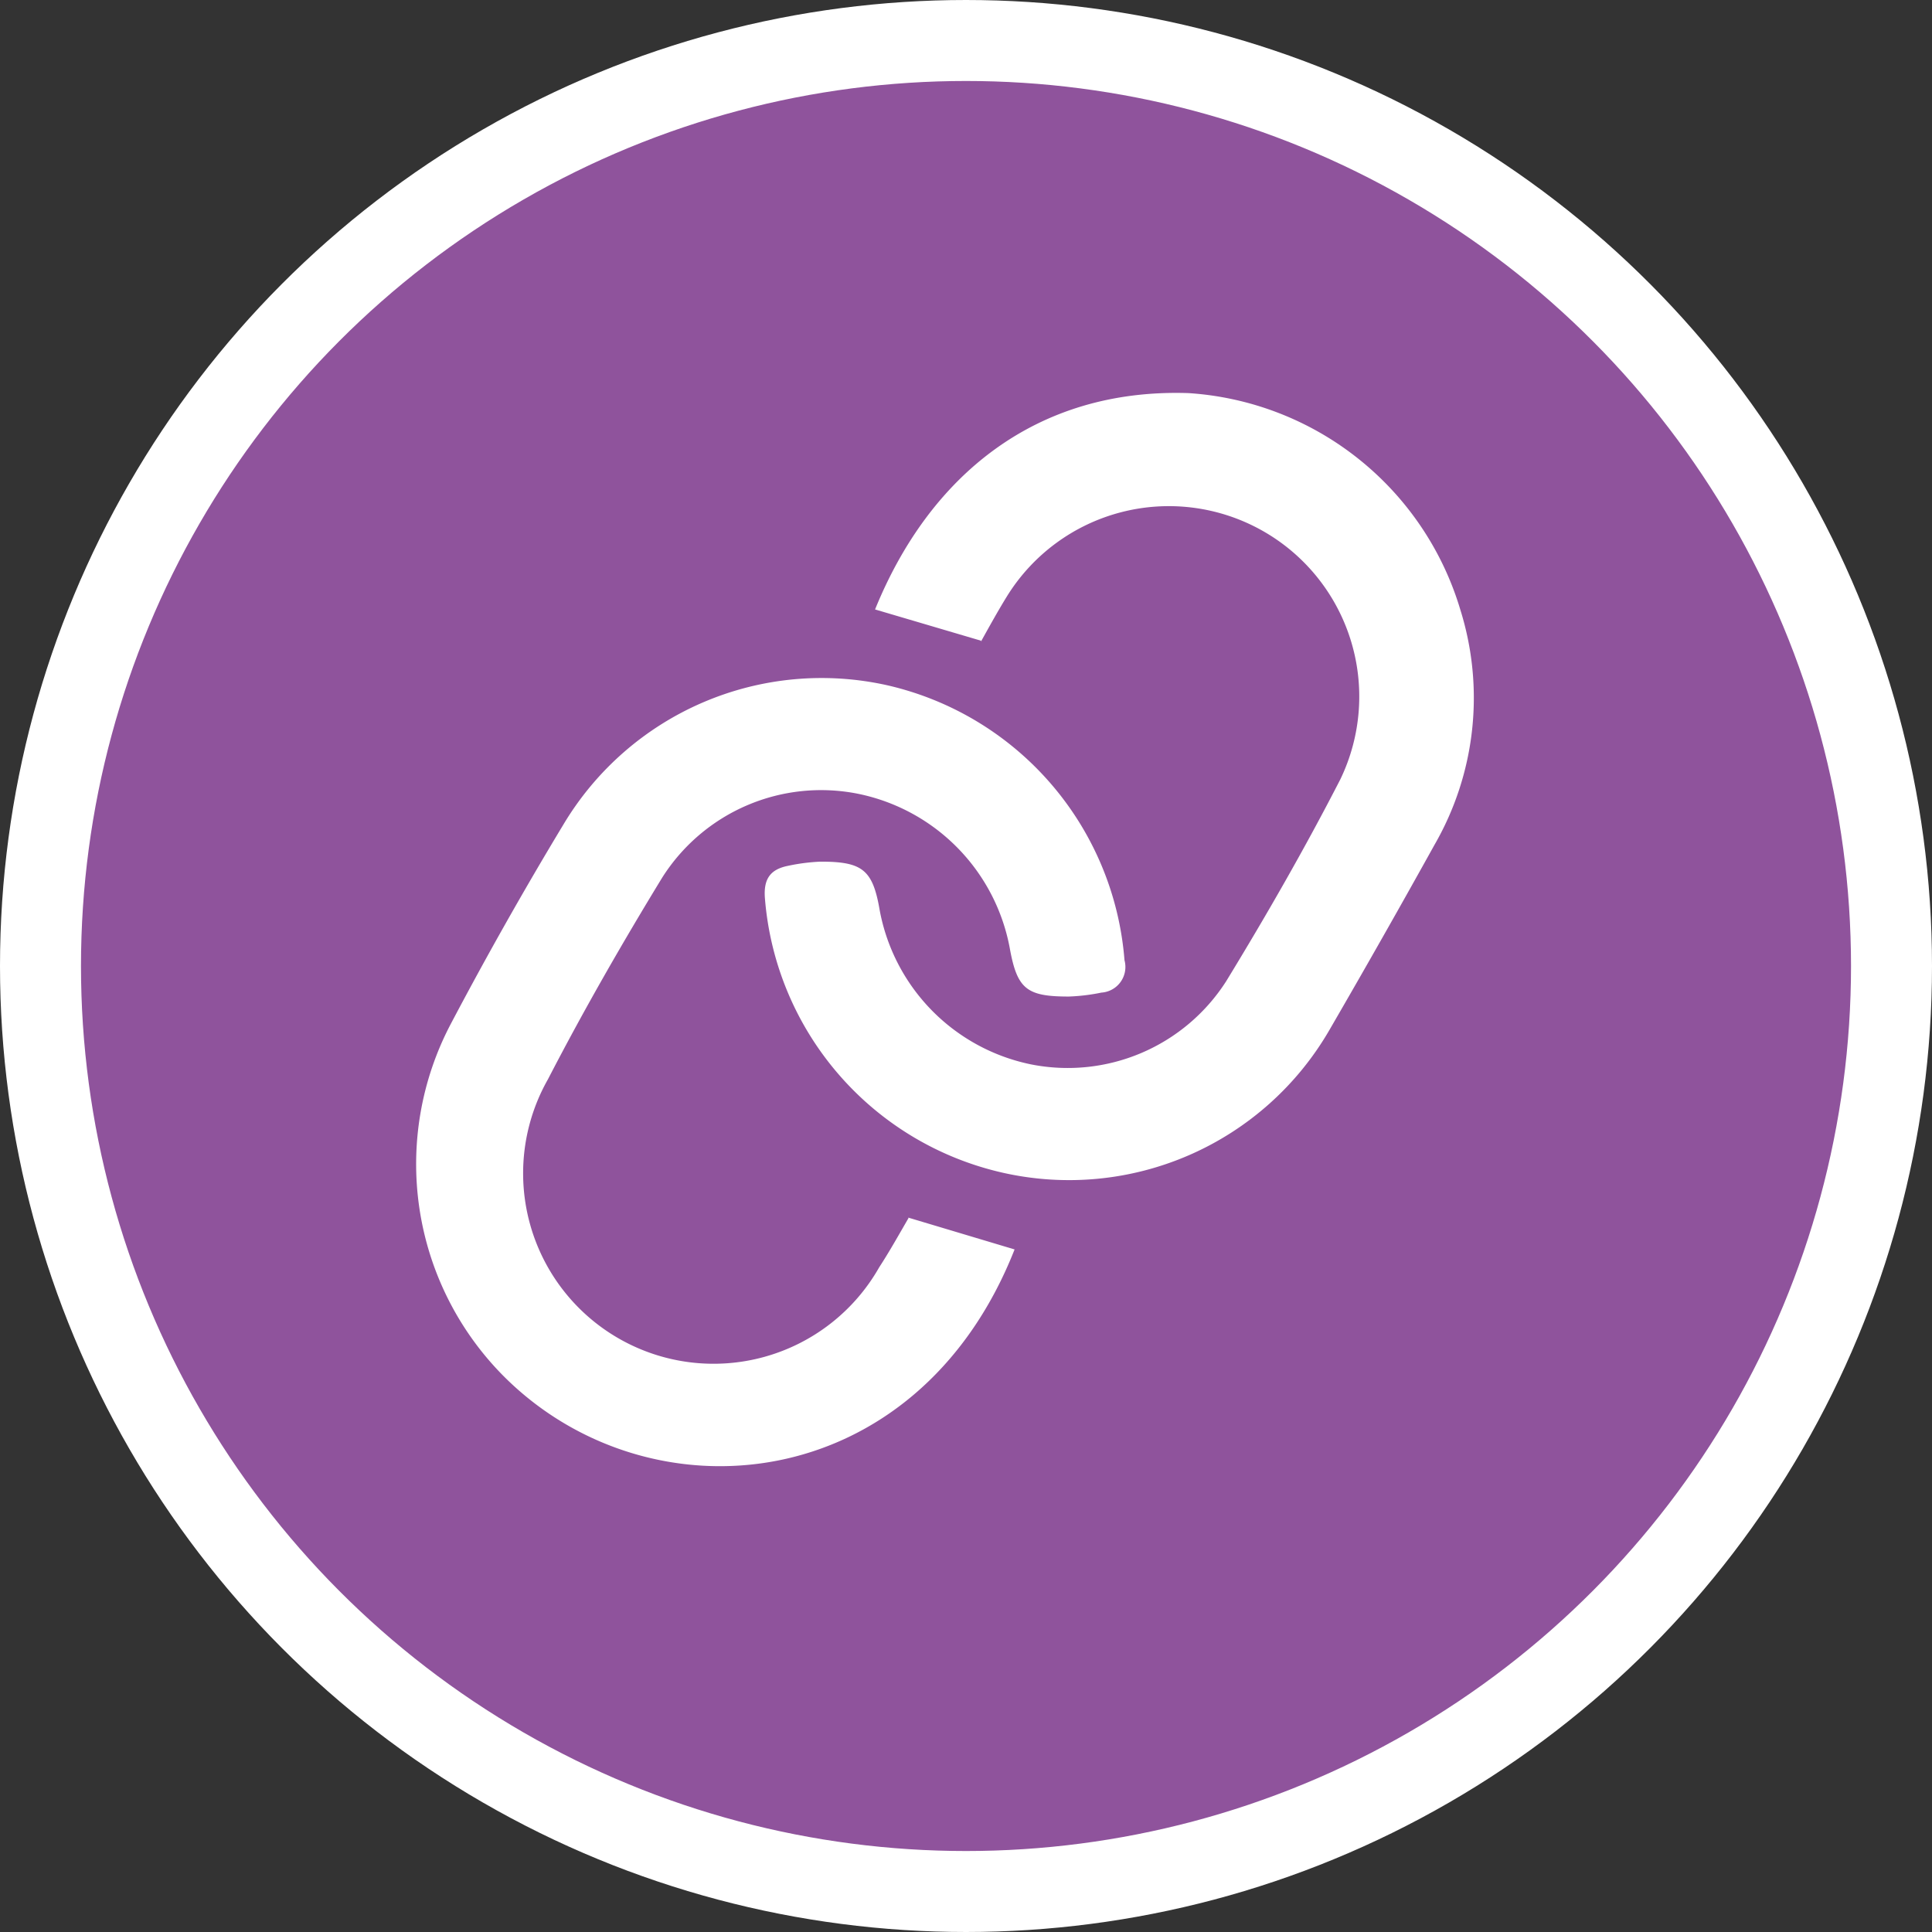
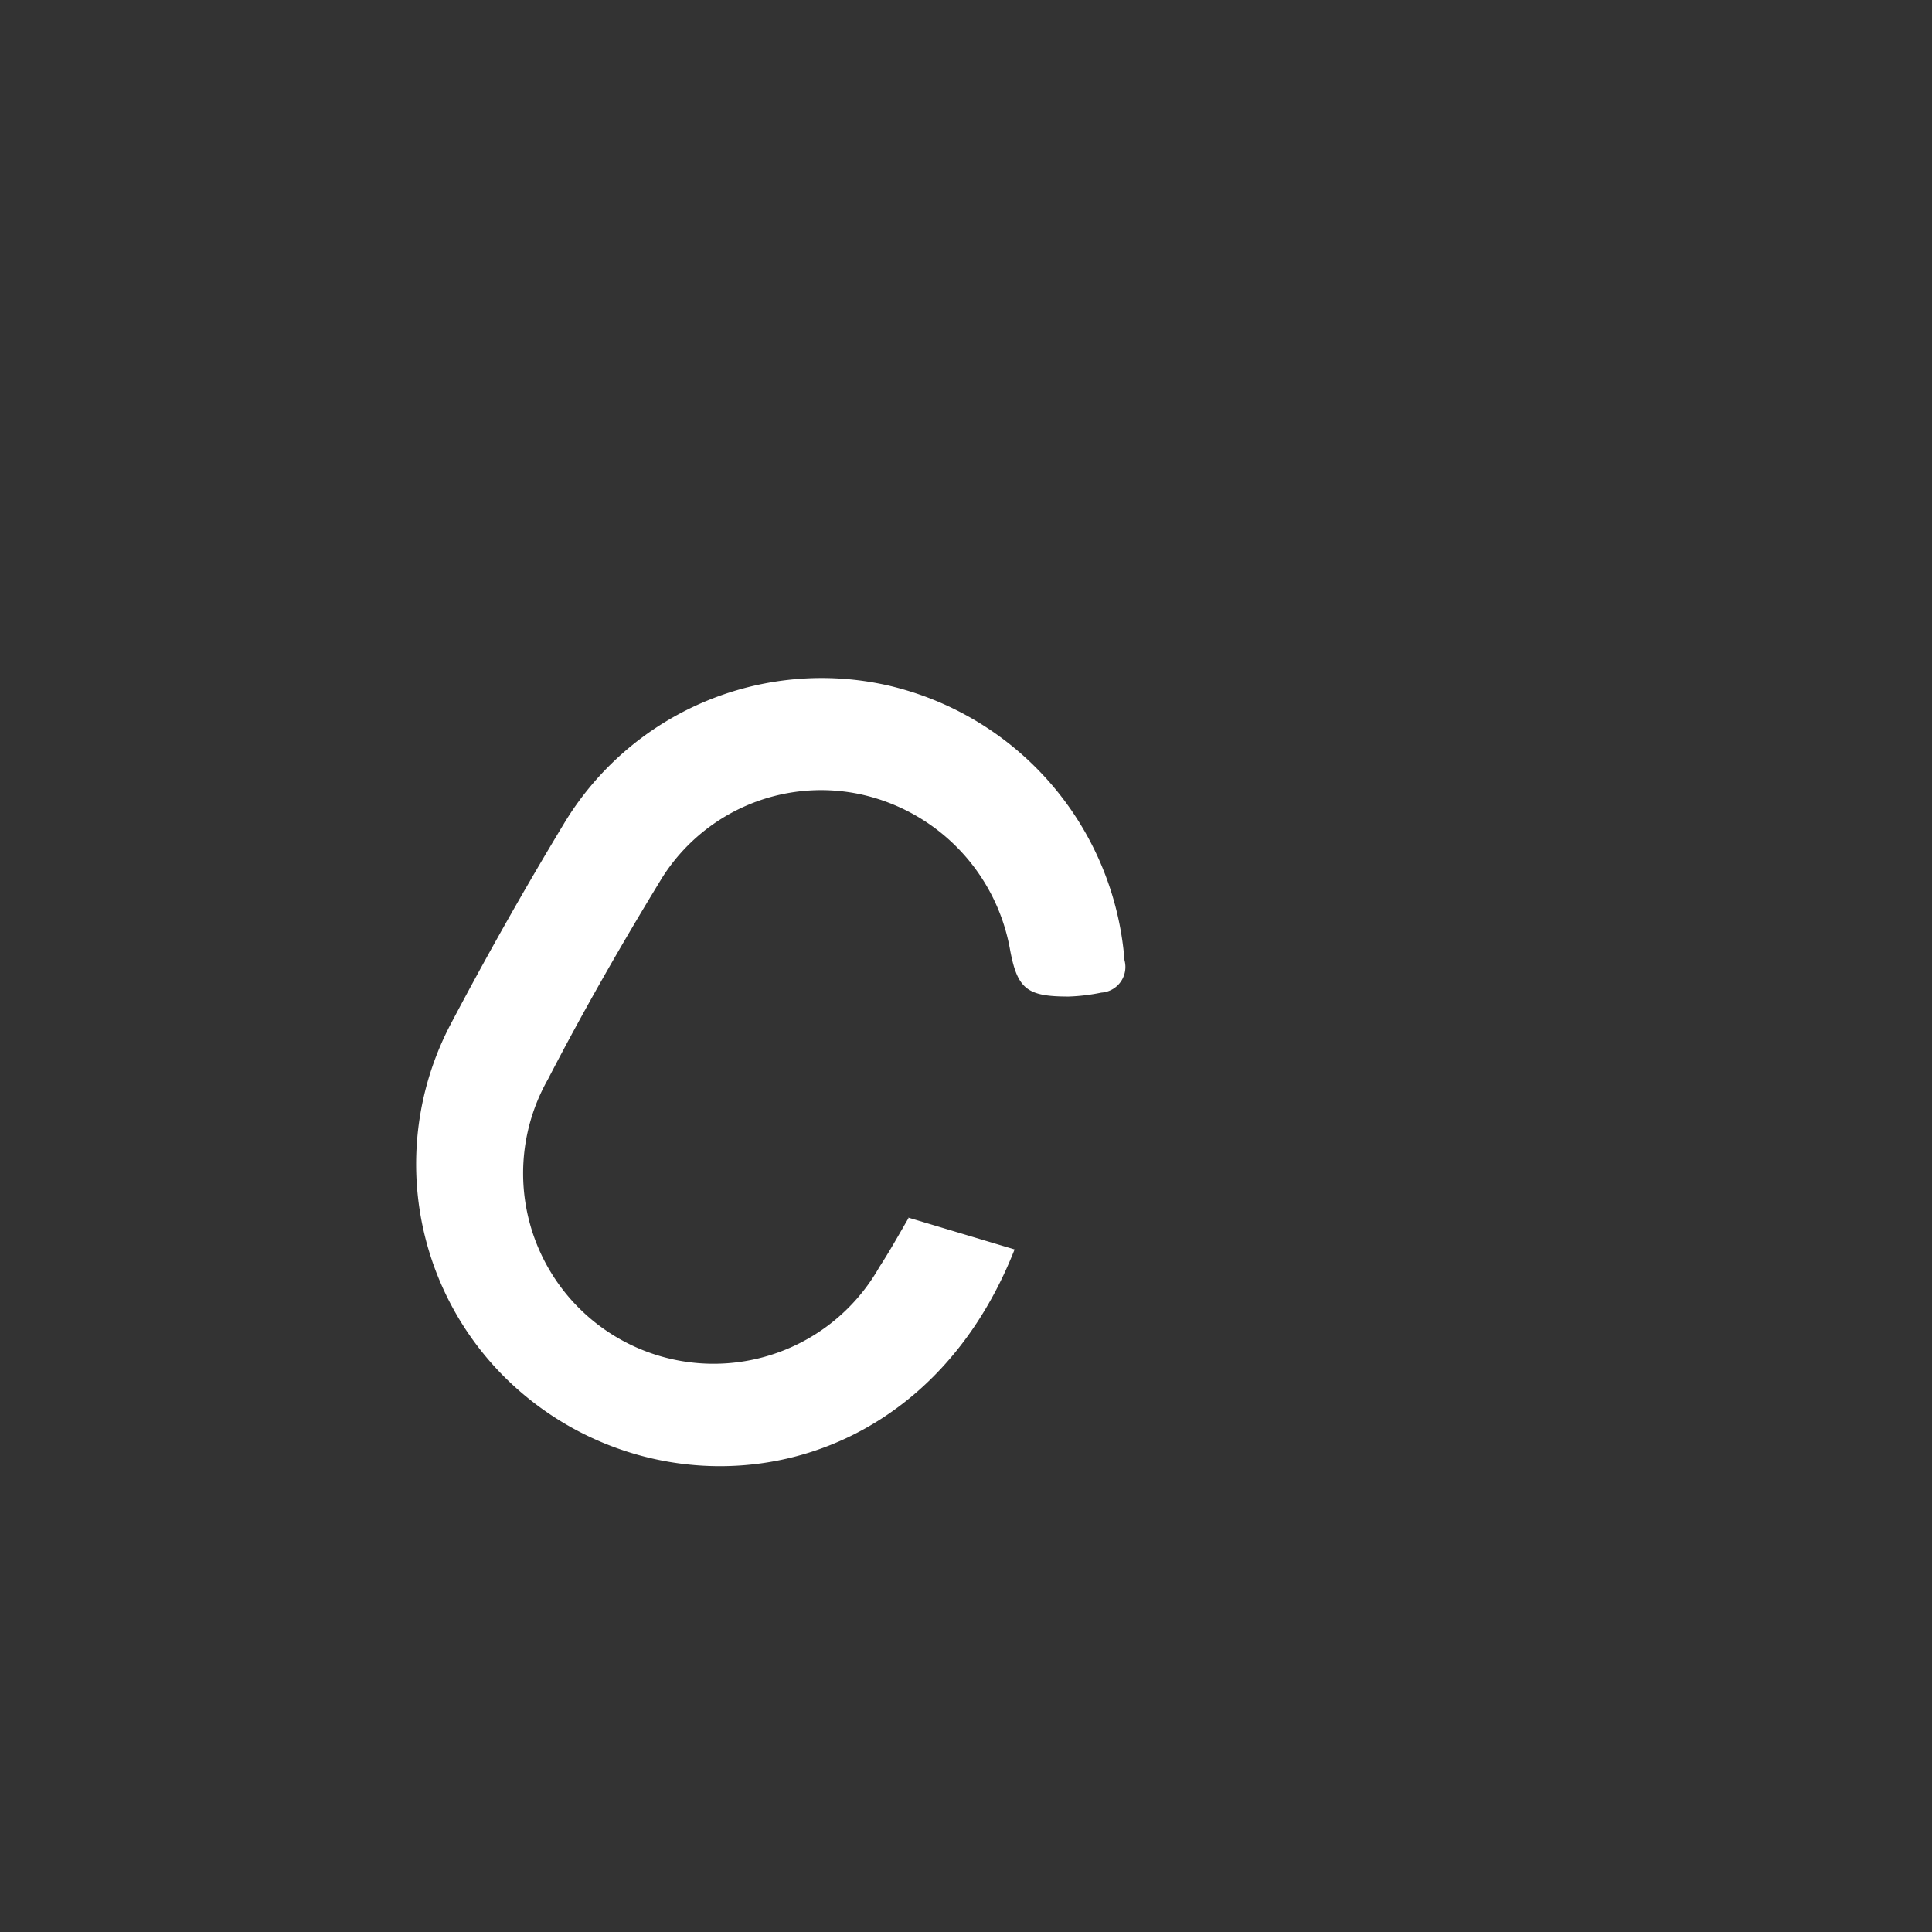
<svg xmlns="http://www.w3.org/2000/svg" viewBox="0 0 83.5 83.5">
  <rect x="0" y="0" width="83.5" height="83.5" fill="#333333" stroke="none" />
  <defs>
    <style>.cls-1{fill:#8f539c;stroke:#fff;stroke-miterlimit:10;stroke-width:3.5px;}.cls-2{fill:#fff;}</style>
  </defs>
  <title>Recurso 6</title>
  <g id="Capa_2" data-name="Capa 2">
    <g id="Capa_4" data-name="Capa 4">
-       <circle class="cls-1" cx="41.75" cy="41.75" r="40" />
      <path class="cls-2" d="M39.24,52.62,43.85,54c-4.23,10.73-15.78,11.79-22.08,5.48a13,13,0,0,1-2.28-15.24q2.31-4.38,4.87-8.62a13,13,0,0,1,14-6A13.25,13.25,0,0,1,48.6,41.5a1.11,1.11,0,0,1-1,1.4,8.35,8.35,0,0,1-1.41.17c-1.82,0-2.23-.32-2.55-2.1a8.37,8.37,0,0,0-6.54-6.66,8.13,8.13,0,0,0-8.48,3.62c-1.74,2.85-3.41,5.76-4.94,8.72A8.23,8.23,0,0,0,38,54.77c.45-.69.85-1.41,1.28-2.15" />
-       <path class="cls-2" d="M42.43,27.7l-4.61-1.36c2.33-5.74,6.92-9.57,13.55-9.35a13.15,13.15,0,0,1,11.75,9.38A12.72,12.72,0,0,1,62,36.51q-2.22,4-4.54,8a13,13,0,0,1-14.14,6.17A13.24,13.24,0,0,1,33.06,38.83c-.07-.85.24-1.26,1-1.41a8.38,8.38,0,0,1,1.4-.18c1.81,0,2.26.34,2.56,2.1A8.36,8.36,0,0,0,44.55,46,8.13,8.13,0,0,0,53,42.4c1.74-2.85,3.41-5.76,4.93-8.72a8.23,8.23,0,0,0-14.39-7.94c-.39.63-.75,1.28-1.15,2" />
    </g>
  </g>
</svg>